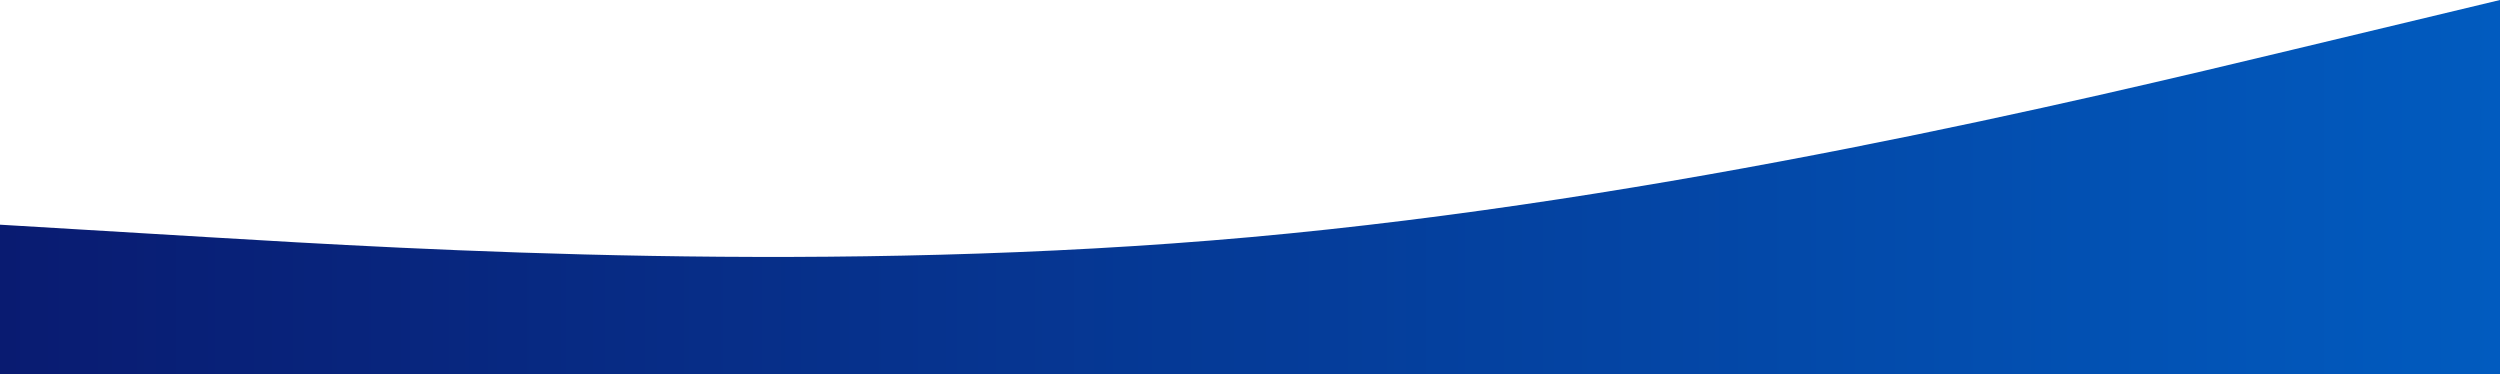
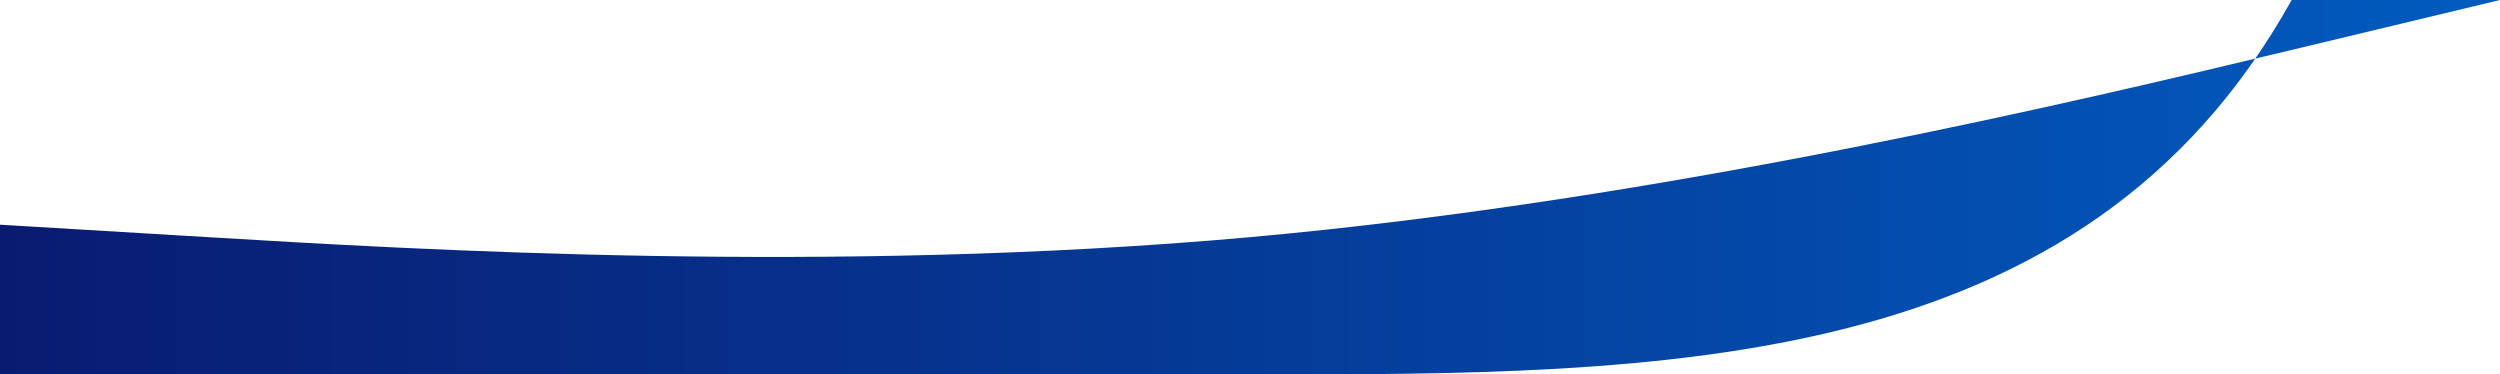
<svg xmlns="http://www.w3.org/2000/svg" width="1442" height="216" viewBox="0 0 1442 216" fill="none">
-   <path fill-rule="evenodd" clip-rule="evenodd" d="M0 129.6L120.167 136.8C240.333 144 480.667 158.4 721 136.8C961.333 115.2 1201.67 57.6 1321.83 28.8L1442 0V216H1321.83C1201.67 216 961.333 216 721 216C480.667 216 240.333 216 120.167 216H0V129.6Z" fill="url(#paint0_linear_309_627)" />
+   <path fill-rule="evenodd" clip-rule="evenodd" d="M0 129.6L120.167 136.8C240.333 144 480.667 158.4 721 136.8C961.333 115.2 1201.67 57.6 1321.83 28.8L1442 0H1321.83C1201.67 216 961.333 216 721 216C480.667 216 240.333 216 120.167 216H0V129.6Z" fill="url(#paint0_linear_309_627)" />
  <defs>
    <linearGradient id="paint0_linear_309_627" x1="0" y1="108" x2="1442" y2="108" gradientUnits="userSpaceOnUse">
      <stop stop-color="#091B71" />
      <stop offset="1" stop-color="#015BBF" />
    </linearGradient>
  </defs>
</svg>